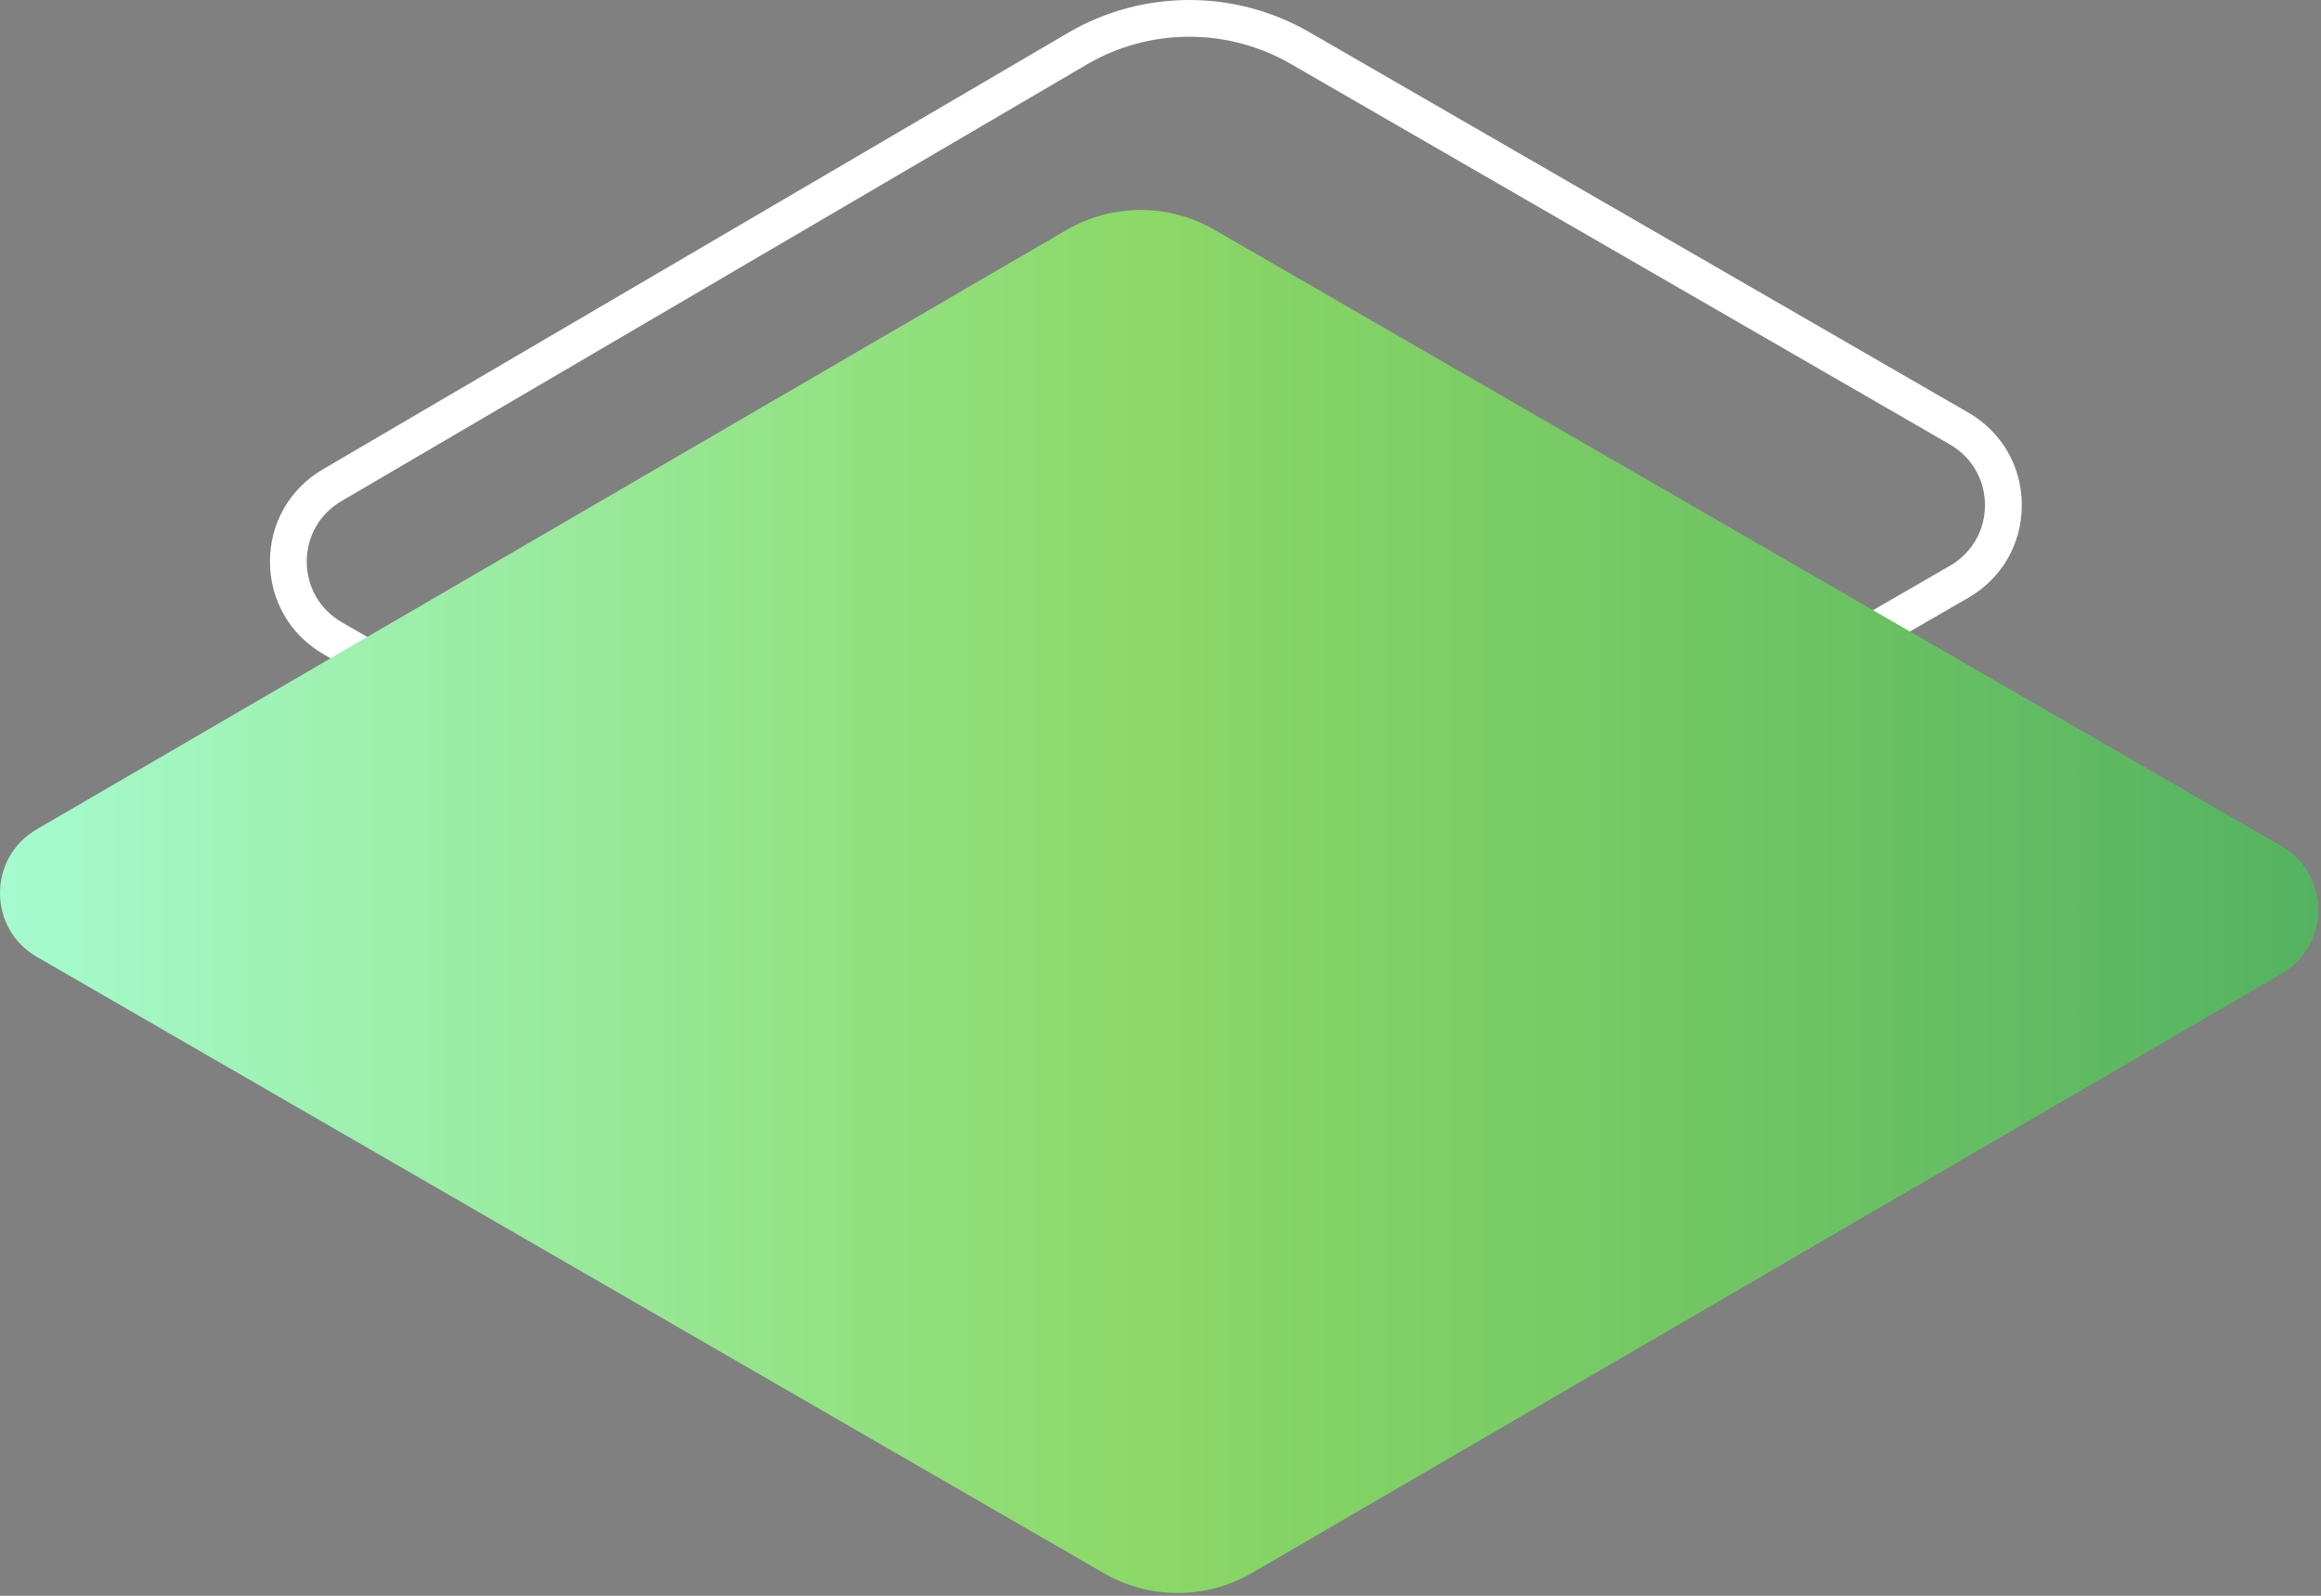
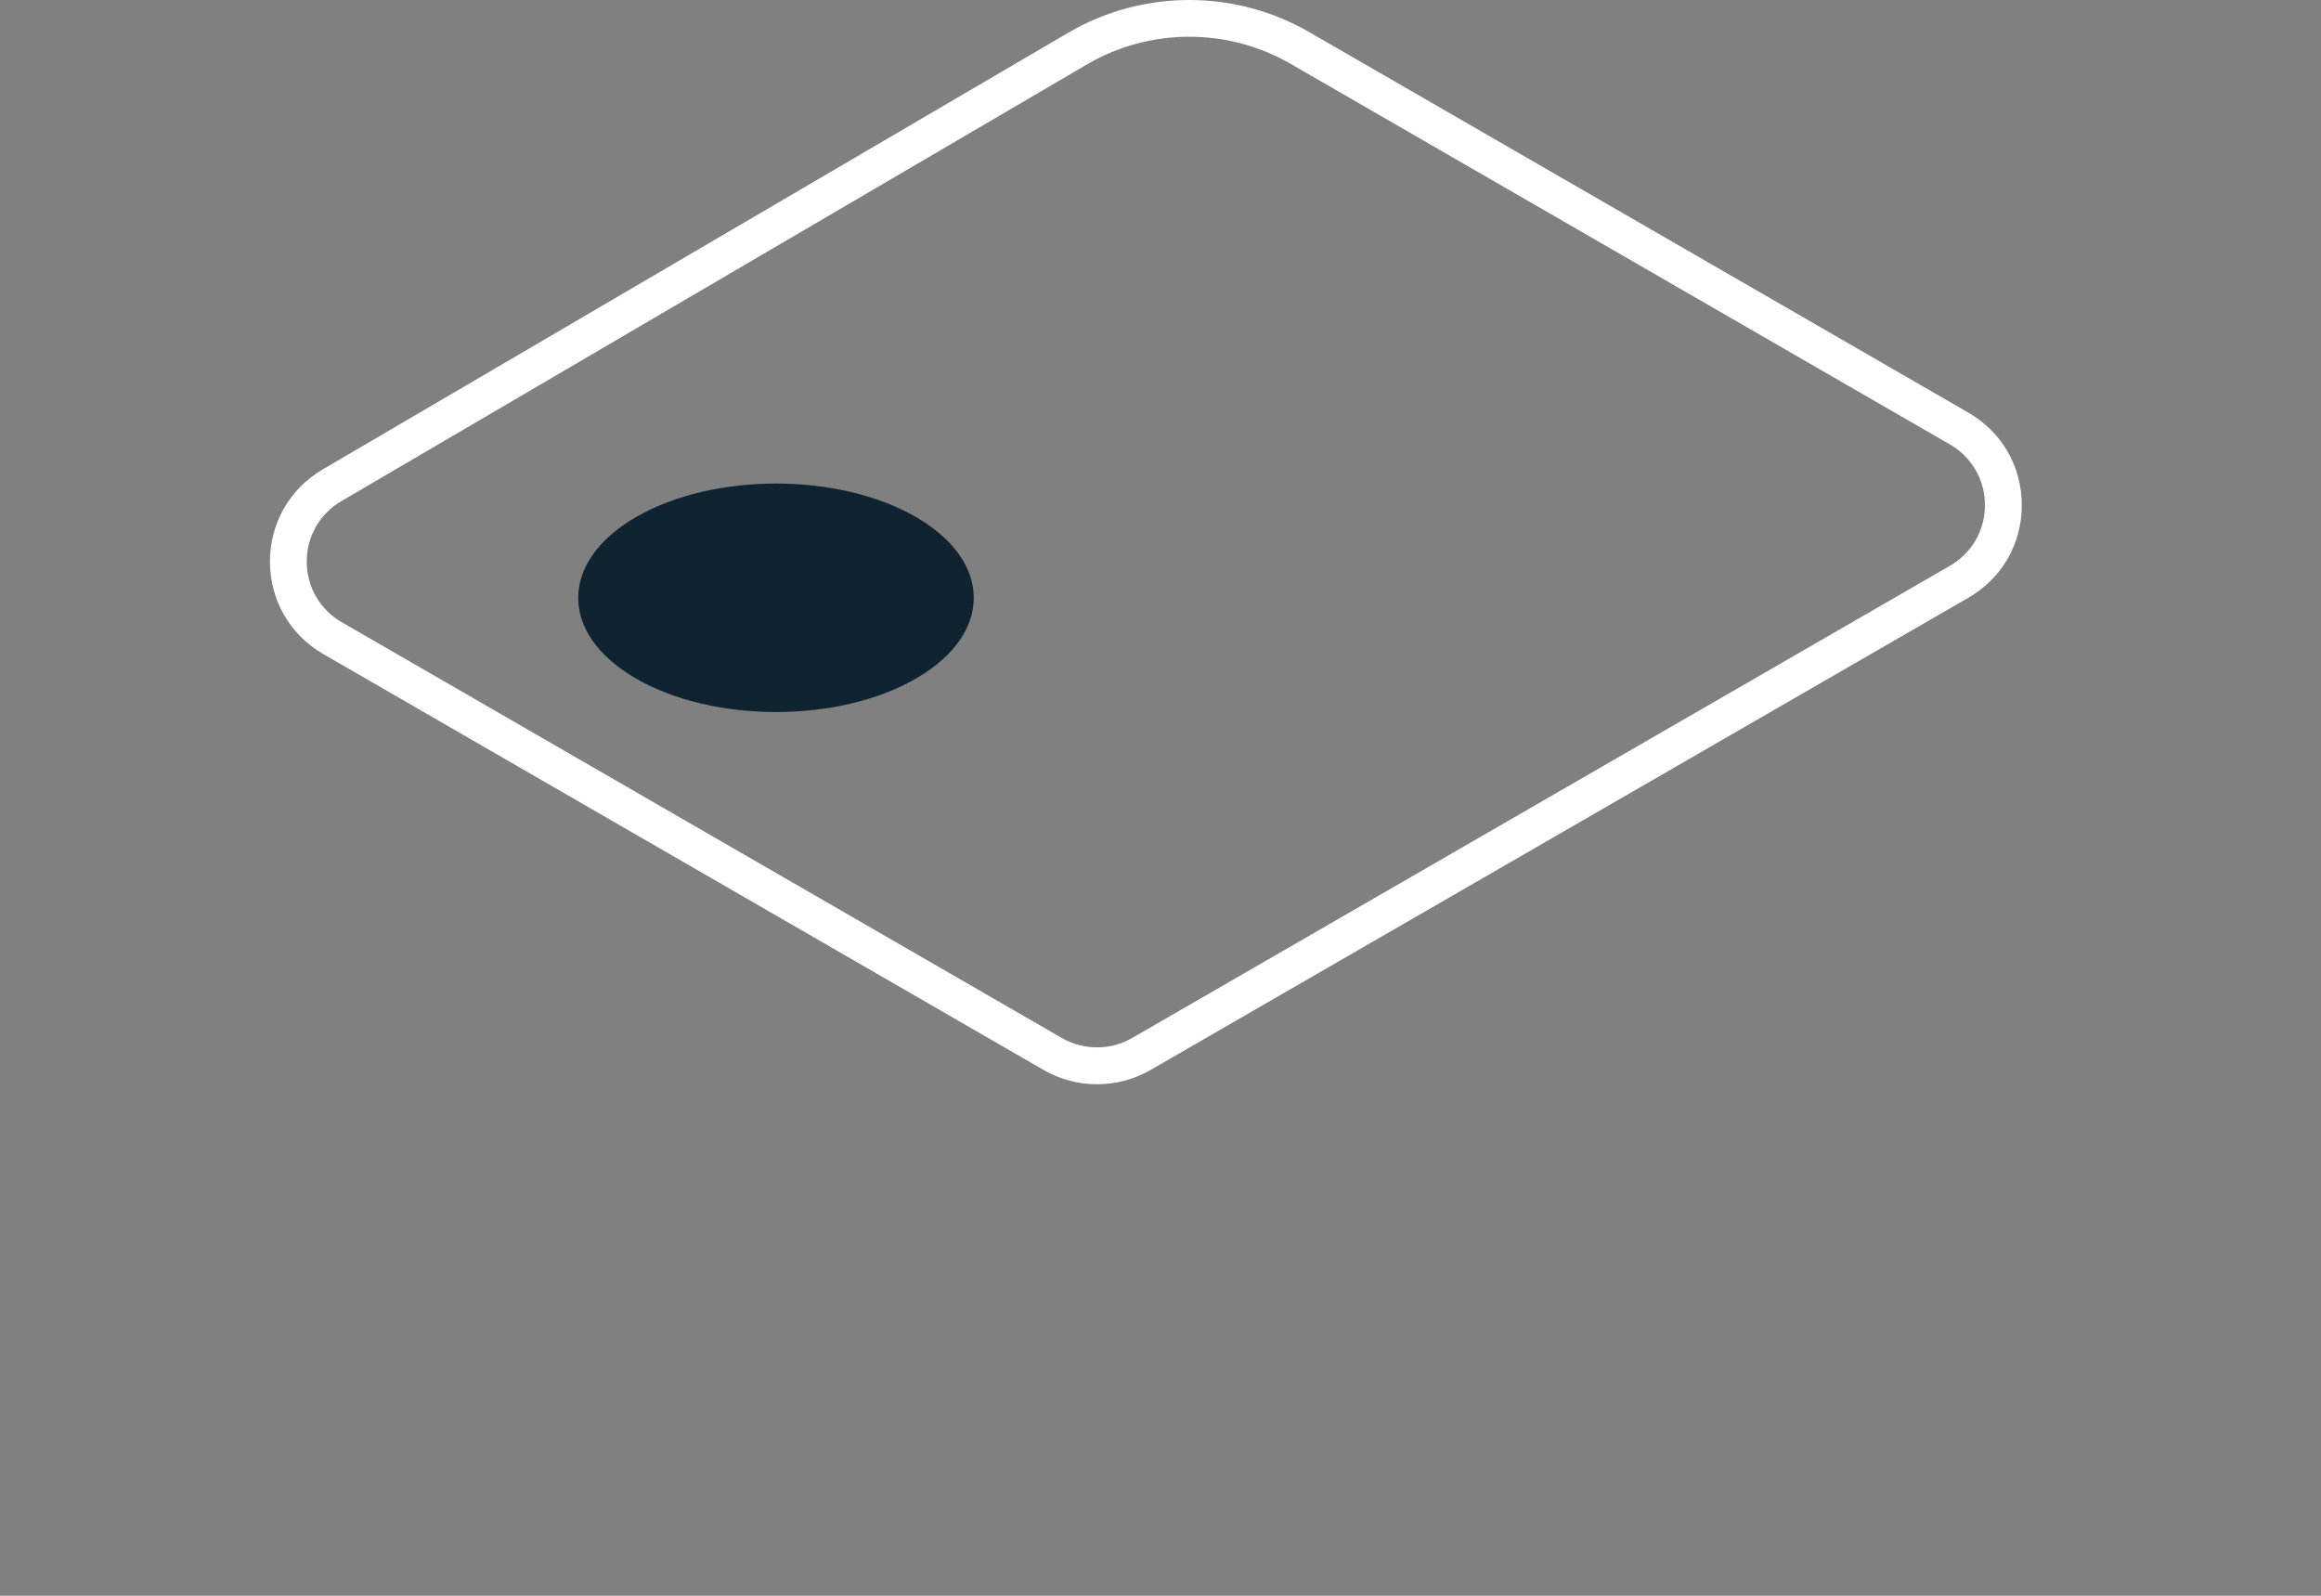
<svg xmlns="http://www.w3.org/2000/svg" width="64" height="44" viewBox="0 0 64 44" fill="none">
  <rect x="0" y="0" width="64" height="44" fill="#808080" stroke="none" />
  <path d="M17.541 18.711C19.671 19.94 23.125 19.94 25.255 18.711C26.346 18.081 26.876 17.252 26.85 16.425C26.825 15.639 26.295 14.856 25.255 14.255C23.125 13.025 19.671 13.025 17.541 14.255C16.476 14.87 15.944 15.675 15.944 16.482C15.942 17.291 16.476 18.097 17.541 18.711Z" fill="#102331" />
  <path d="M32.794 -0C33.936 -0 35.076 0.295 36.096 0.882L54.276 11.377C55.199 11.91 55.75 12.863 55.75 13.93C55.75 14.996 55.199 15.949 54.276 16.482L31.725 29.503C30.816 30.027 29.687 30.027 28.778 29.503L8.917 18.036C7.999 17.506 7.448 16.555 7.444 15.494C7.44 14.434 7.984 13.478 8.901 12.942L29.457 0.902C30.483 0.301 31.639 -0 32.794 -0ZM30.252 28.879C30.585 28.879 30.92 28.794 31.217 28.621L53.768 15.6C54.372 15.25 54.734 14.627 54.734 13.928C54.734 13.23 54.372 12.605 53.768 12.255L35.588 1.76C33.852 0.758 31.698 0.764 29.969 1.778L9.413 13.818C8.813 14.169 8.456 14.795 8.458 15.49C8.46 16.185 8.822 16.809 9.423 17.156L29.284 28.623C29.583 28.794 29.916 28.879 30.252 28.879ZM31.471 29.062L31.469 29.062L31.471 29.062Z" fill="white" />
-   <path d="M34.507 43.38L62.91 26.849C64.266 26.067 64.266 24.112 62.91 23.33L33.484 6.334C32.227 5.608 30.678 5.608 29.42 6.334L1.017 22.864C-0.339 23.647 -0.339 25.602 1.017 26.384L30.442 43.38C31.698 44.105 33.249 44.105 34.507 43.38Z" fill="url(#paint0_linear)" />
  <defs>
    <linearGradient id="paint0_linear" x1="63.926" y1="24.857" x2="-0.001" y2="24.857" gradientUnits="userSpaceOnUse">
      <stop stop-color="#54B361" />
      <stop offset="0.504" stop-color="#8CD867" />
      <stop offset="1" stop-color="#A5FBCE" />
    </linearGradient>
  </defs>
</svg>